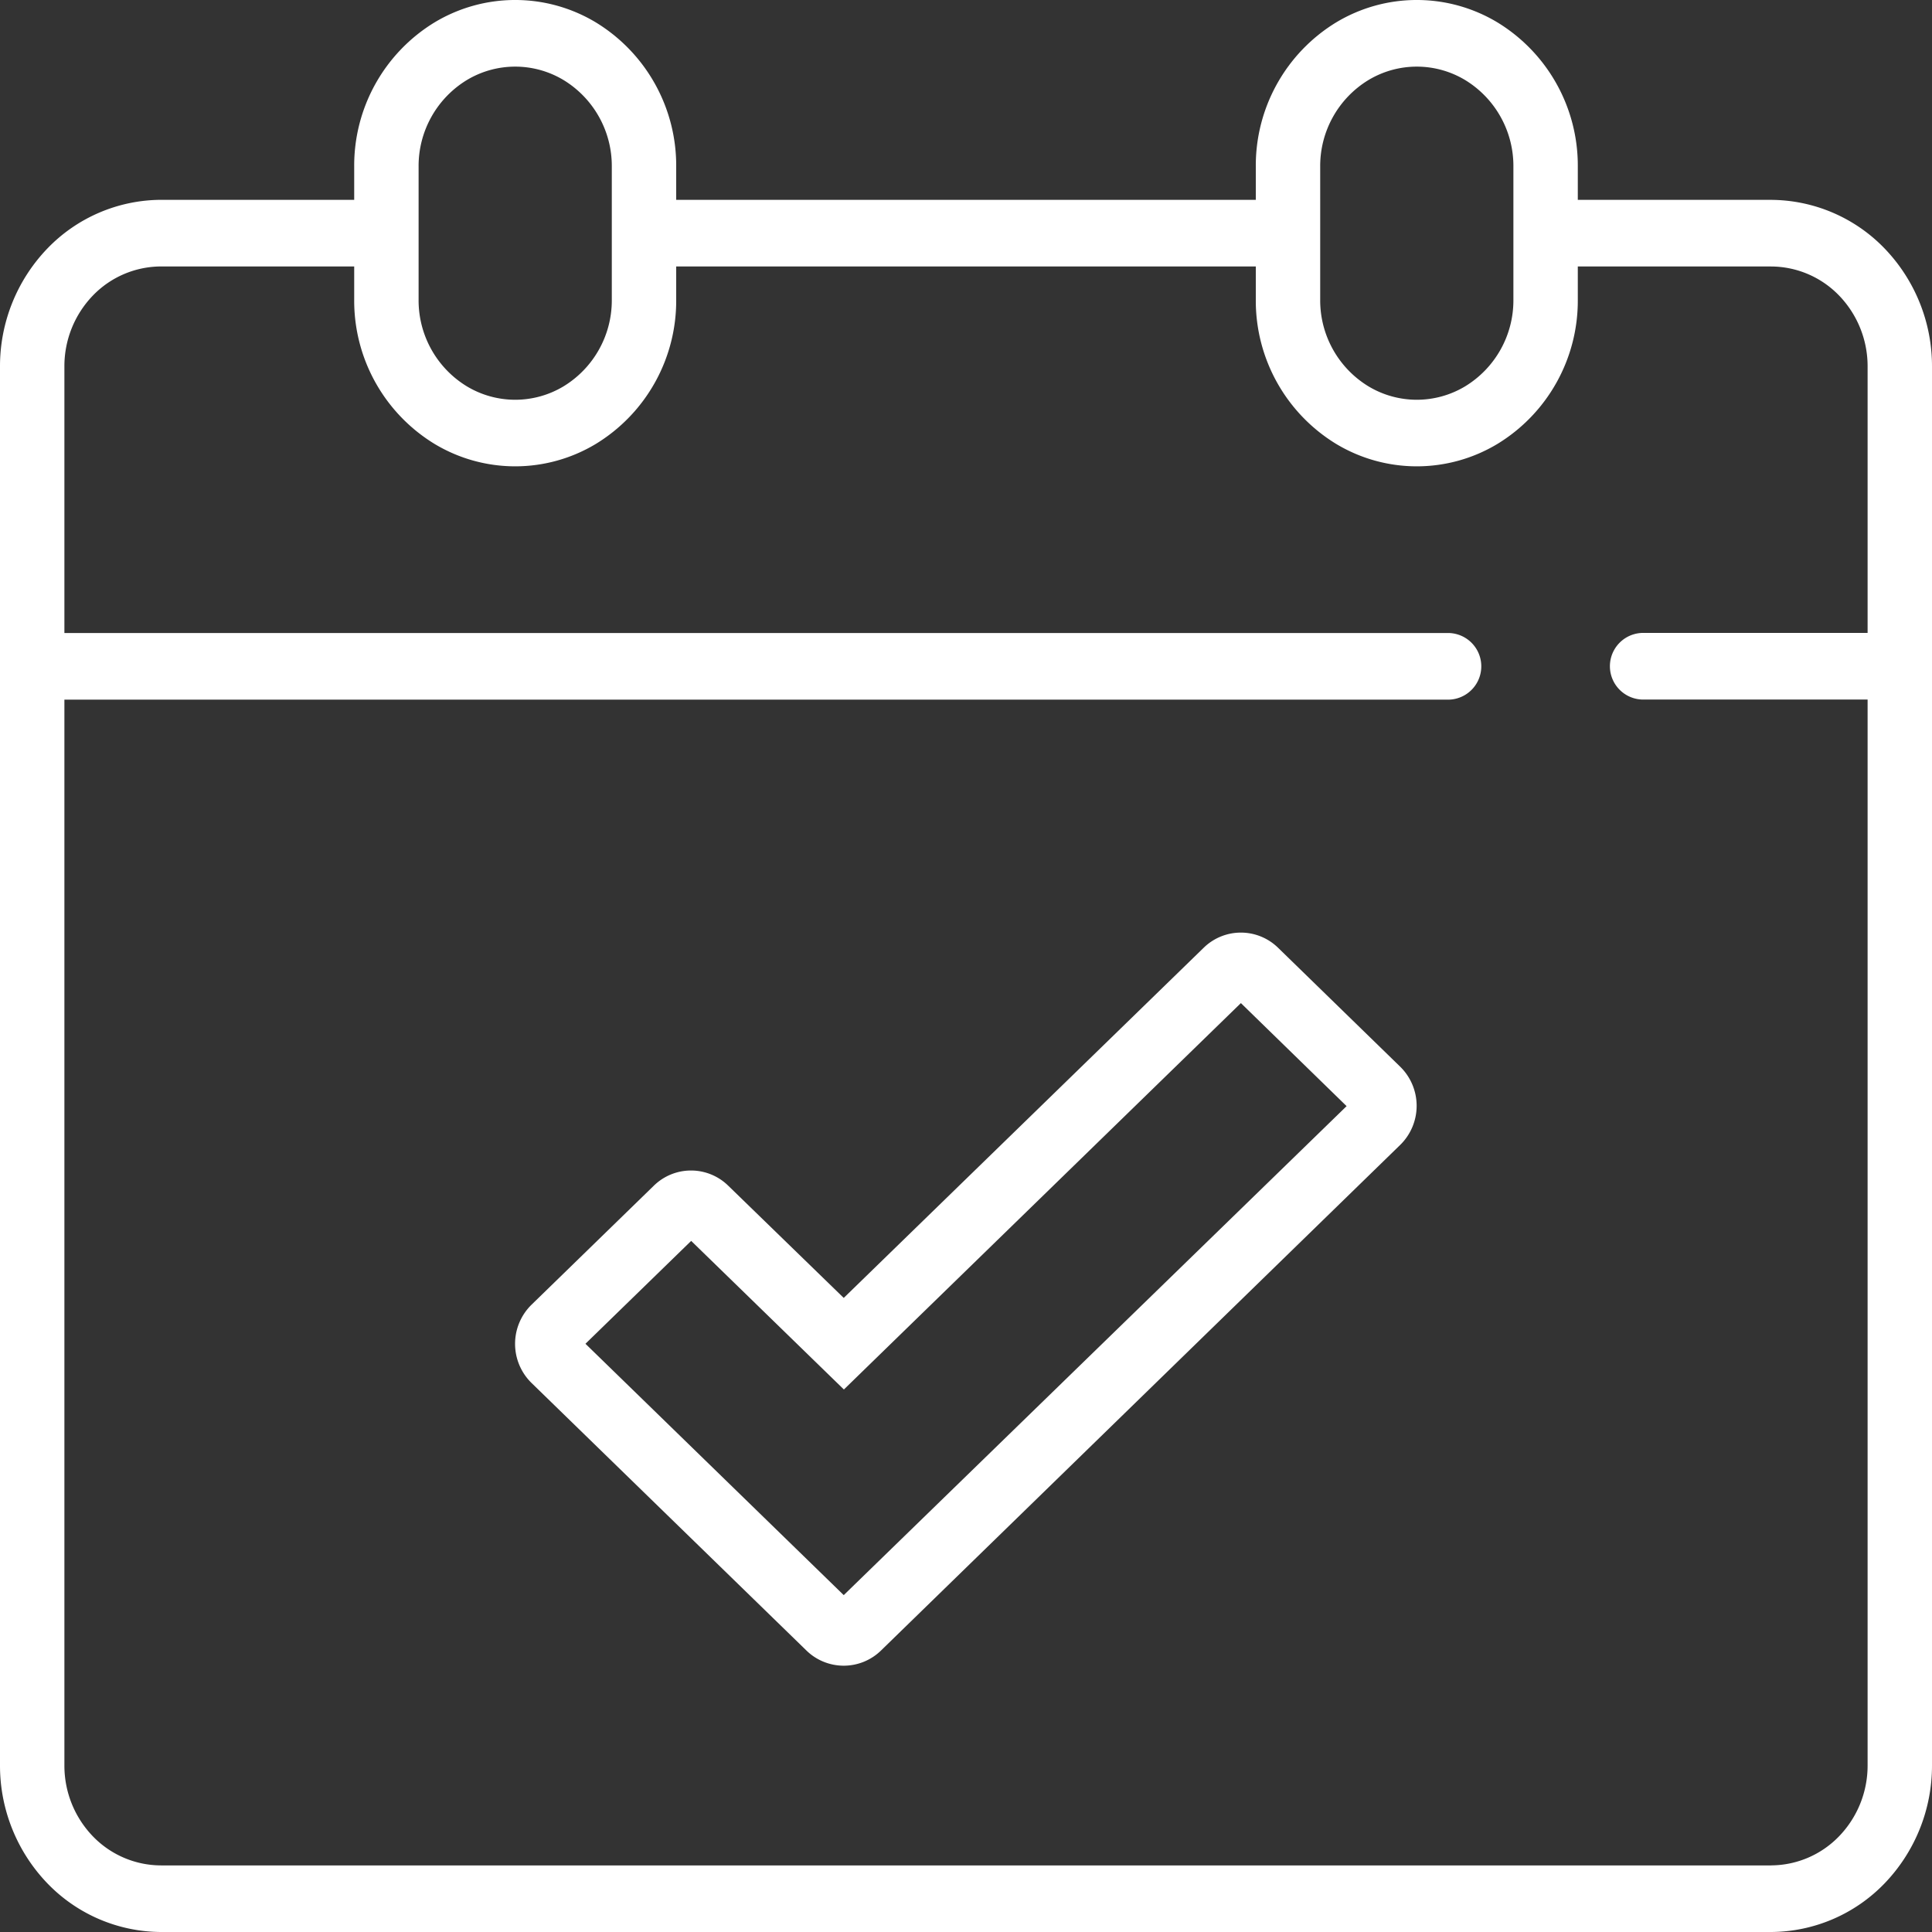
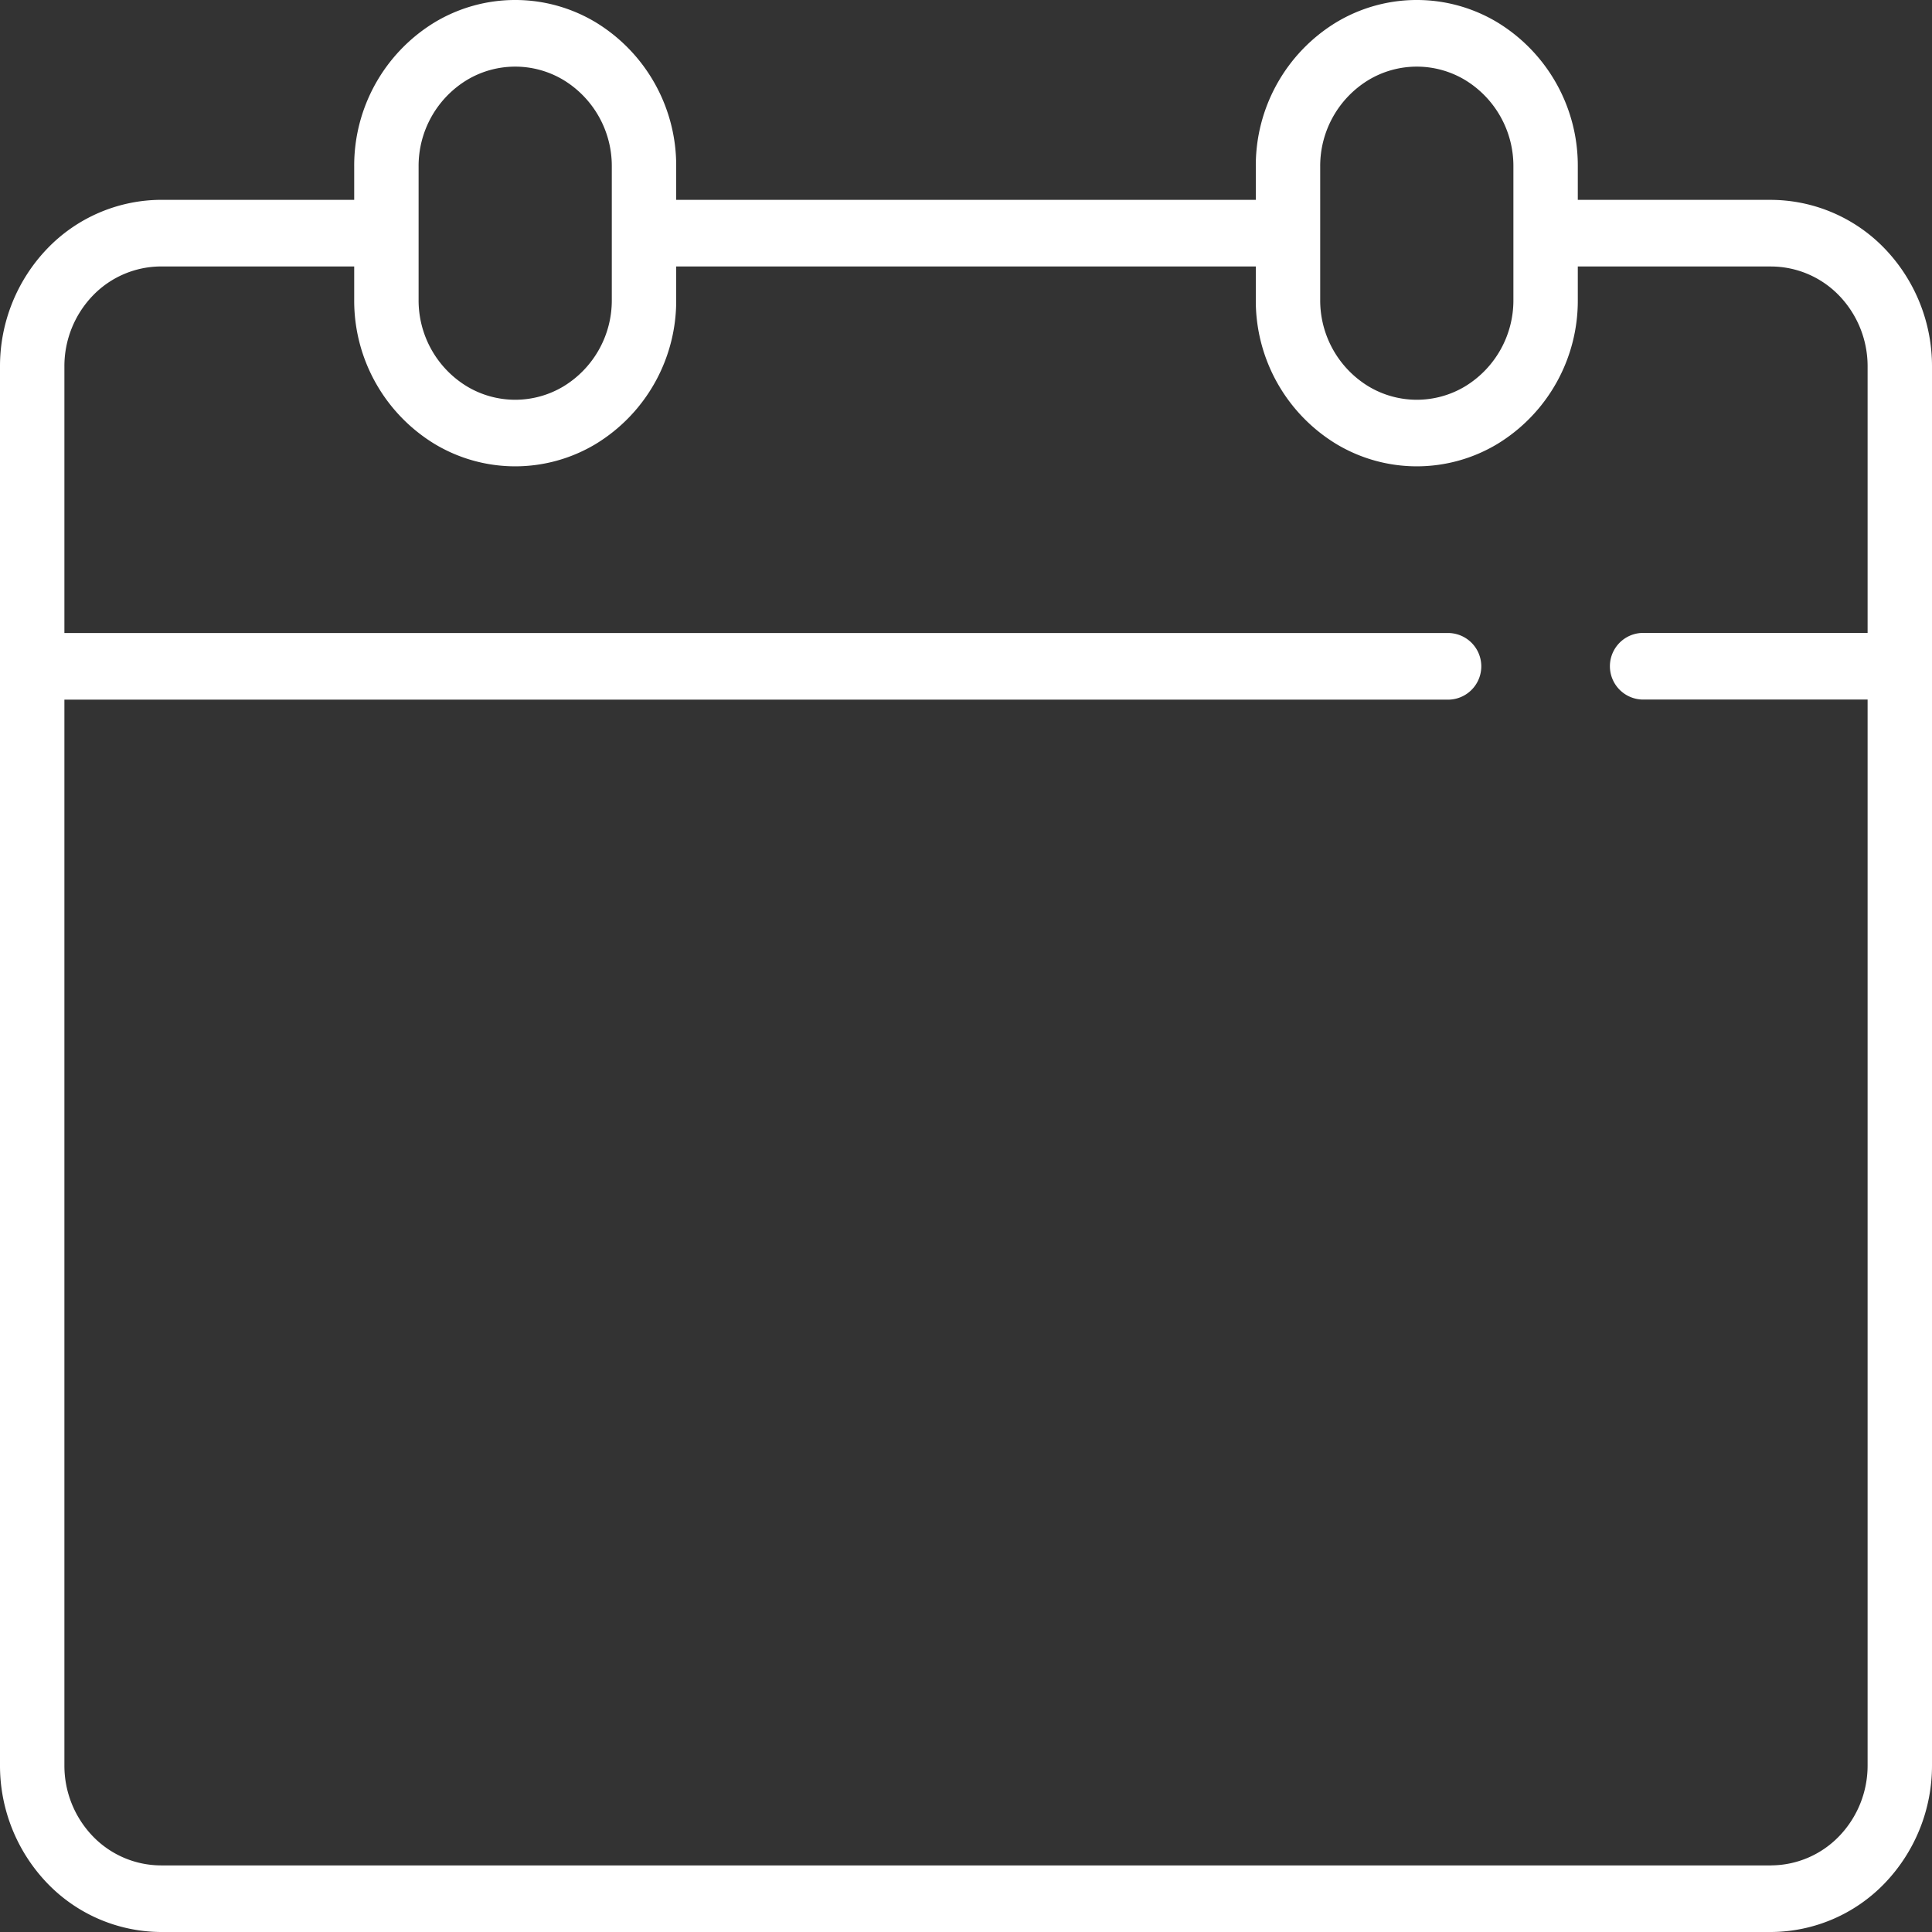
<svg xmlns="http://www.w3.org/2000/svg" width="60" height="60" viewBox="0 0 60 60">
  <rect x="0" y="0" width="60" height="60" fill="#333333" stroke="none" />
  <g id="Disponible" transform="translate(-87.5 -26.251)">
-     <path id="Path_37244" data-name="Path 37244" d="M251.2,271.706a1.652,1.652,0,0,0-2.319,0l-11.174,10.87-3.583-3.481a1.651,1.651,0,0,0-2.319,0l-3.794,3.692h0a1.7,1.7,0,0,0,0,2.43l8.536,8.308h0a1.659,1.659,0,0,0,2.319,0l16.122-15.7a1.7,1.7,0,0,0,0-2.43Zm-13.493,20.1L229.686,284l3.283-3.195,4.743,4.615,12.329-12,3.283,3.2Z" transform="translate(-124.004 -216.017)" fill="#fff" />
    <path id="Path_37245" data-name="Path 37245" d="M142.5,32.458h-6V31.423a5.207,5.207,0,0,0-2.5-4.479,4.855,4.855,0,0,0-5,0,5.207,5.207,0,0,0-2.5,4.479v1.034h-18V31.423a5.207,5.207,0,0,0-2.5-4.479,4.855,4.855,0,0,0-5,0,5.207,5.207,0,0,0-2.5,4.479v1.034h-6a4.926,4.926,0,0,0-3.534,1.517A5.274,5.274,0,0,0,87.5,37.63V81.078a5.273,5.273,0,0,0,1.466,3.656A4.926,4.926,0,0,0,92.5,86.251h50a4.926,4.926,0,0,0,3.534-1.517,5.274,5.274,0,0,0,1.466-3.656V37.63a5.273,5.273,0,0,0-1.466-3.656A4.926,4.926,0,0,0,142.5,32.458Zm-14-1.034a3.125,3.125,0,0,1,1.5-2.688,2.914,2.914,0,0,1,3,0,3.125,3.125,0,0,1,1.5,2.688v4.138a3.125,3.125,0,0,1-1.5,2.688,2.914,2.914,0,0,1-3,0,3.125,3.125,0,0,1-1.5-2.688Zm-28,0a3.125,3.125,0,0,1,1.5-2.688,2.914,2.914,0,0,1,3,0,3.125,3.125,0,0,1,1.5,2.688v4.138a3.125,3.125,0,0,1-1.5,2.688,2.914,2.914,0,0,1-3,0,3.125,3.125,0,0,1-1.5-2.688Zm42,52.759h-50a2.951,2.951,0,0,1-2.121-.909,3.16,3.16,0,0,1-.879-2.195v-33.1h43a1.035,1.035,0,0,0,0-2.069h-43V37.63a3.159,3.159,0,0,1,.879-2.195,2.951,2.951,0,0,1,2.121-.909h6v1.034A5.207,5.207,0,0,0,101,40.04a4.855,4.855,0,0,0,5,0,5.207,5.207,0,0,0,2.5-4.479V34.527h18v1.034A5.207,5.207,0,0,0,129,40.04a4.855,4.855,0,0,0,5,0,5.207,5.207,0,0,0,2.5-4.479V34.527h6a2.95,2.95,0,0,1,2.121.909,3.16,3.16,0,0,1,.879,2.195v8.276h-7a1.035,1.035,0,0,0,0,2.069h7v33.1a3.159,3.159,0,0,1-.879,2.195A2.951,2.951,0,0,1,142.5,84.182Z" transform="translate(0)" fill="#fff" />
  </g>
</svg>